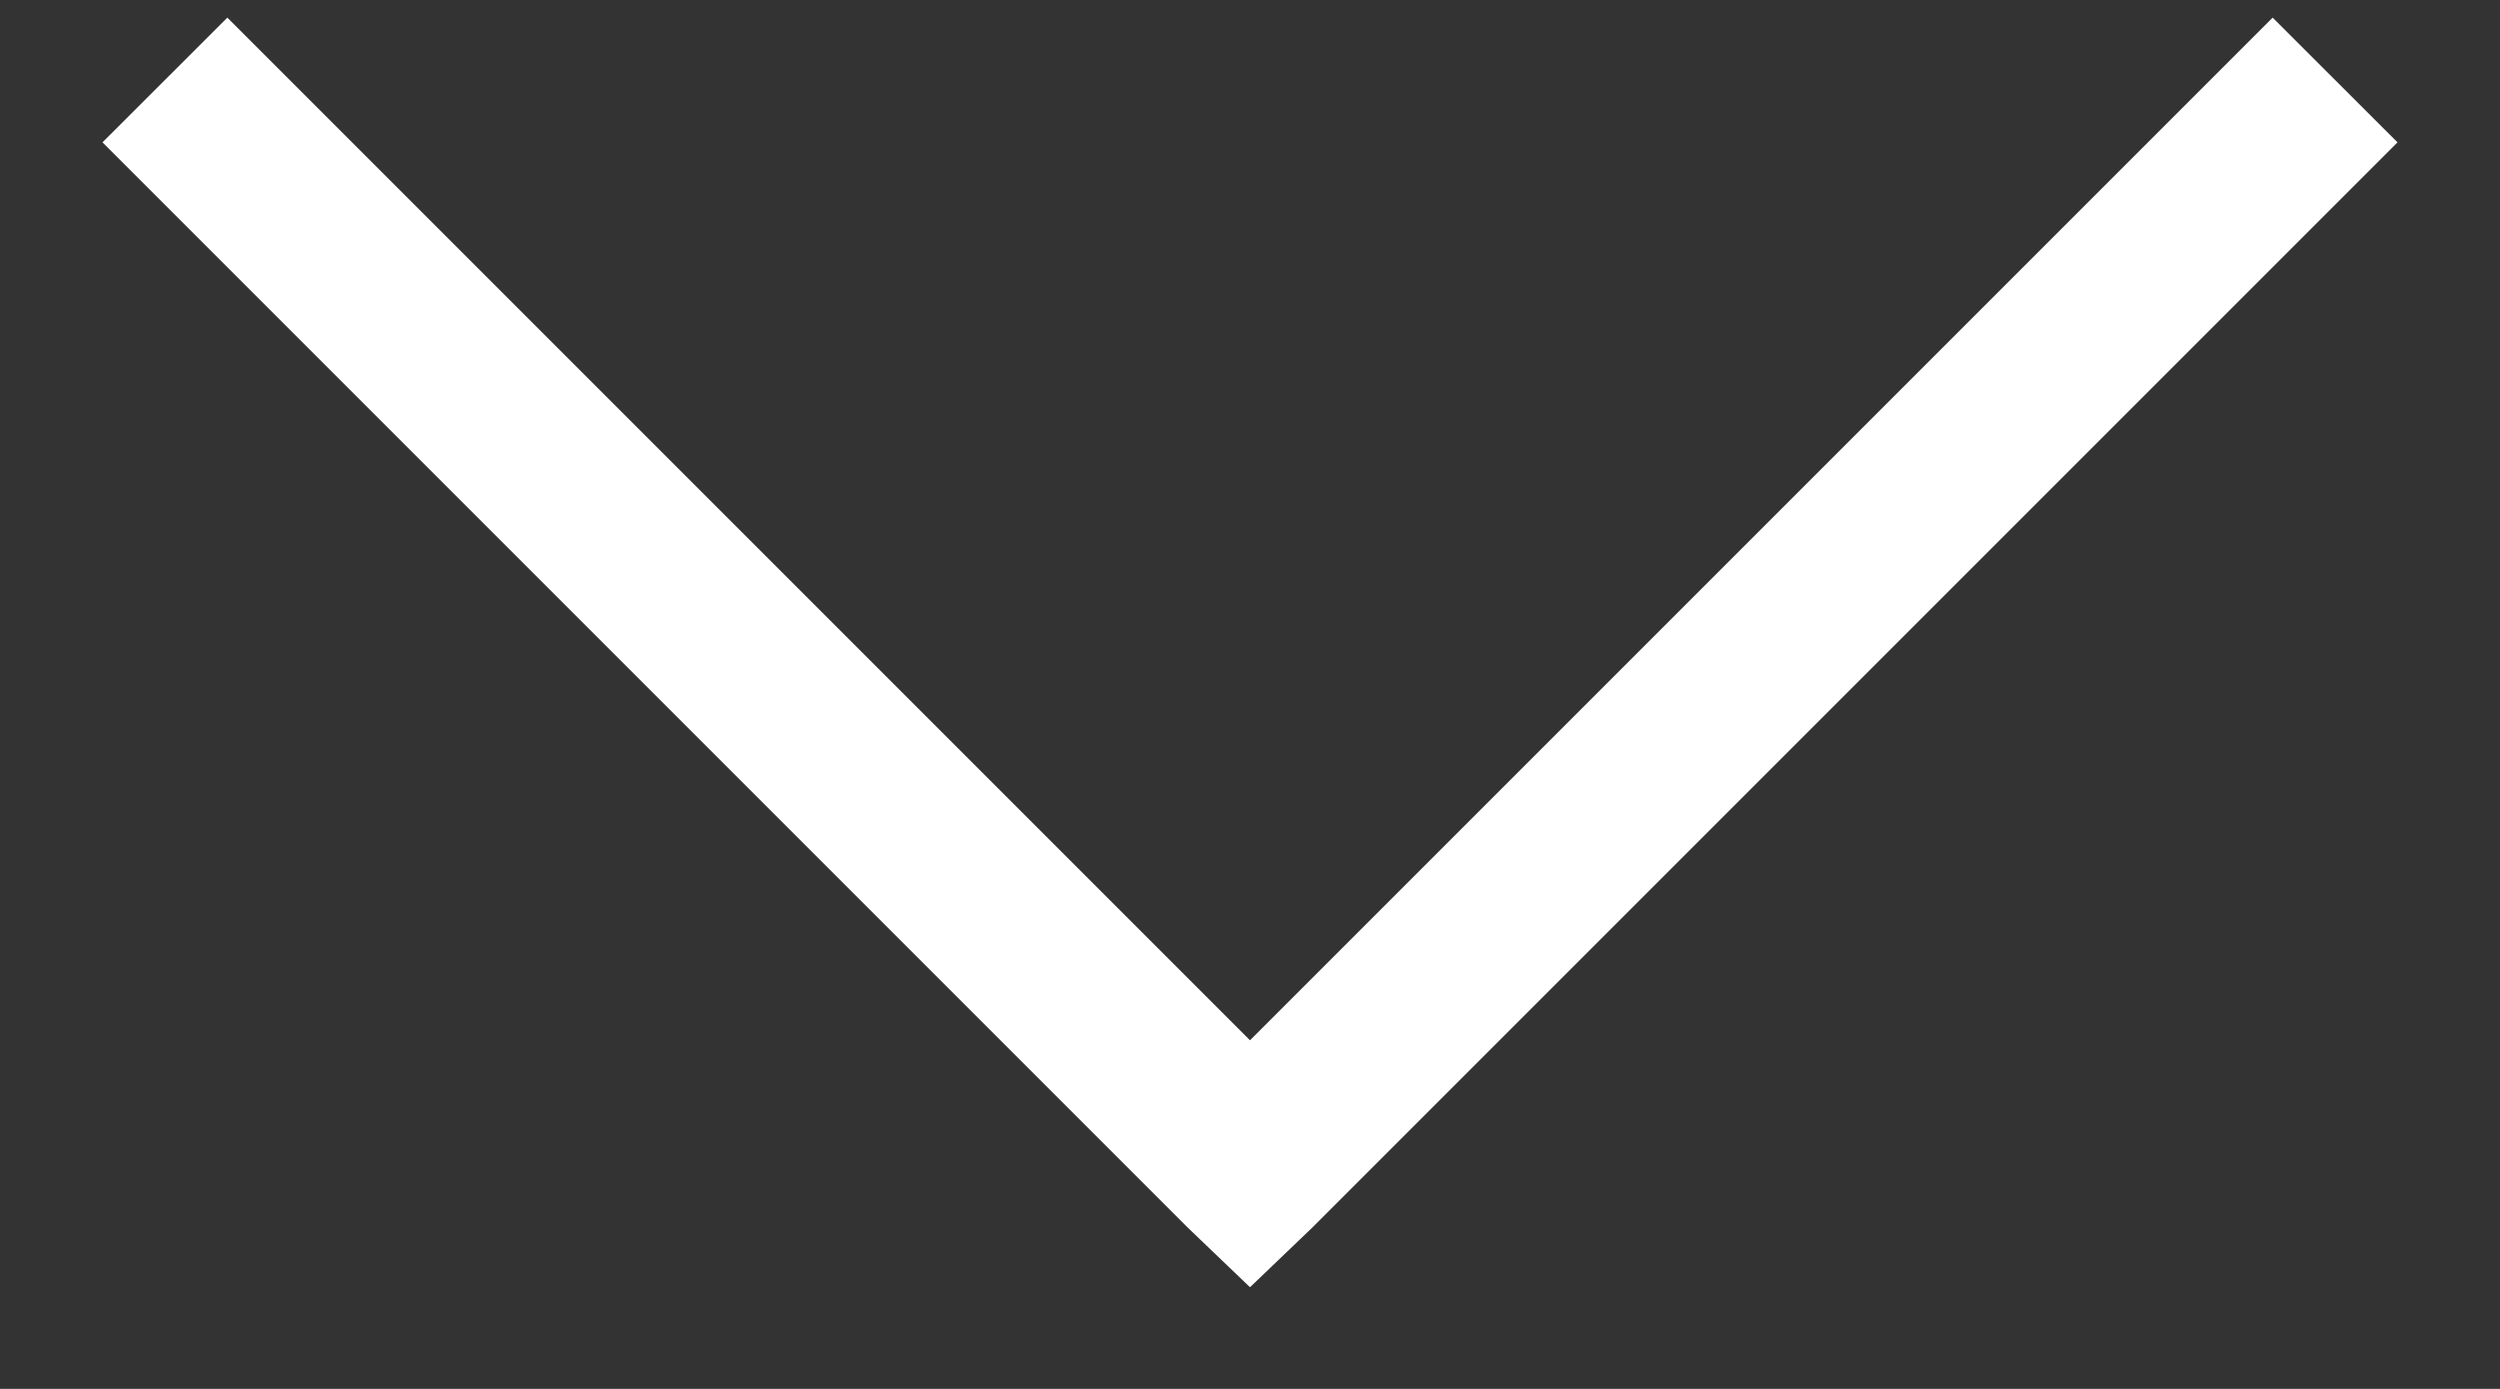
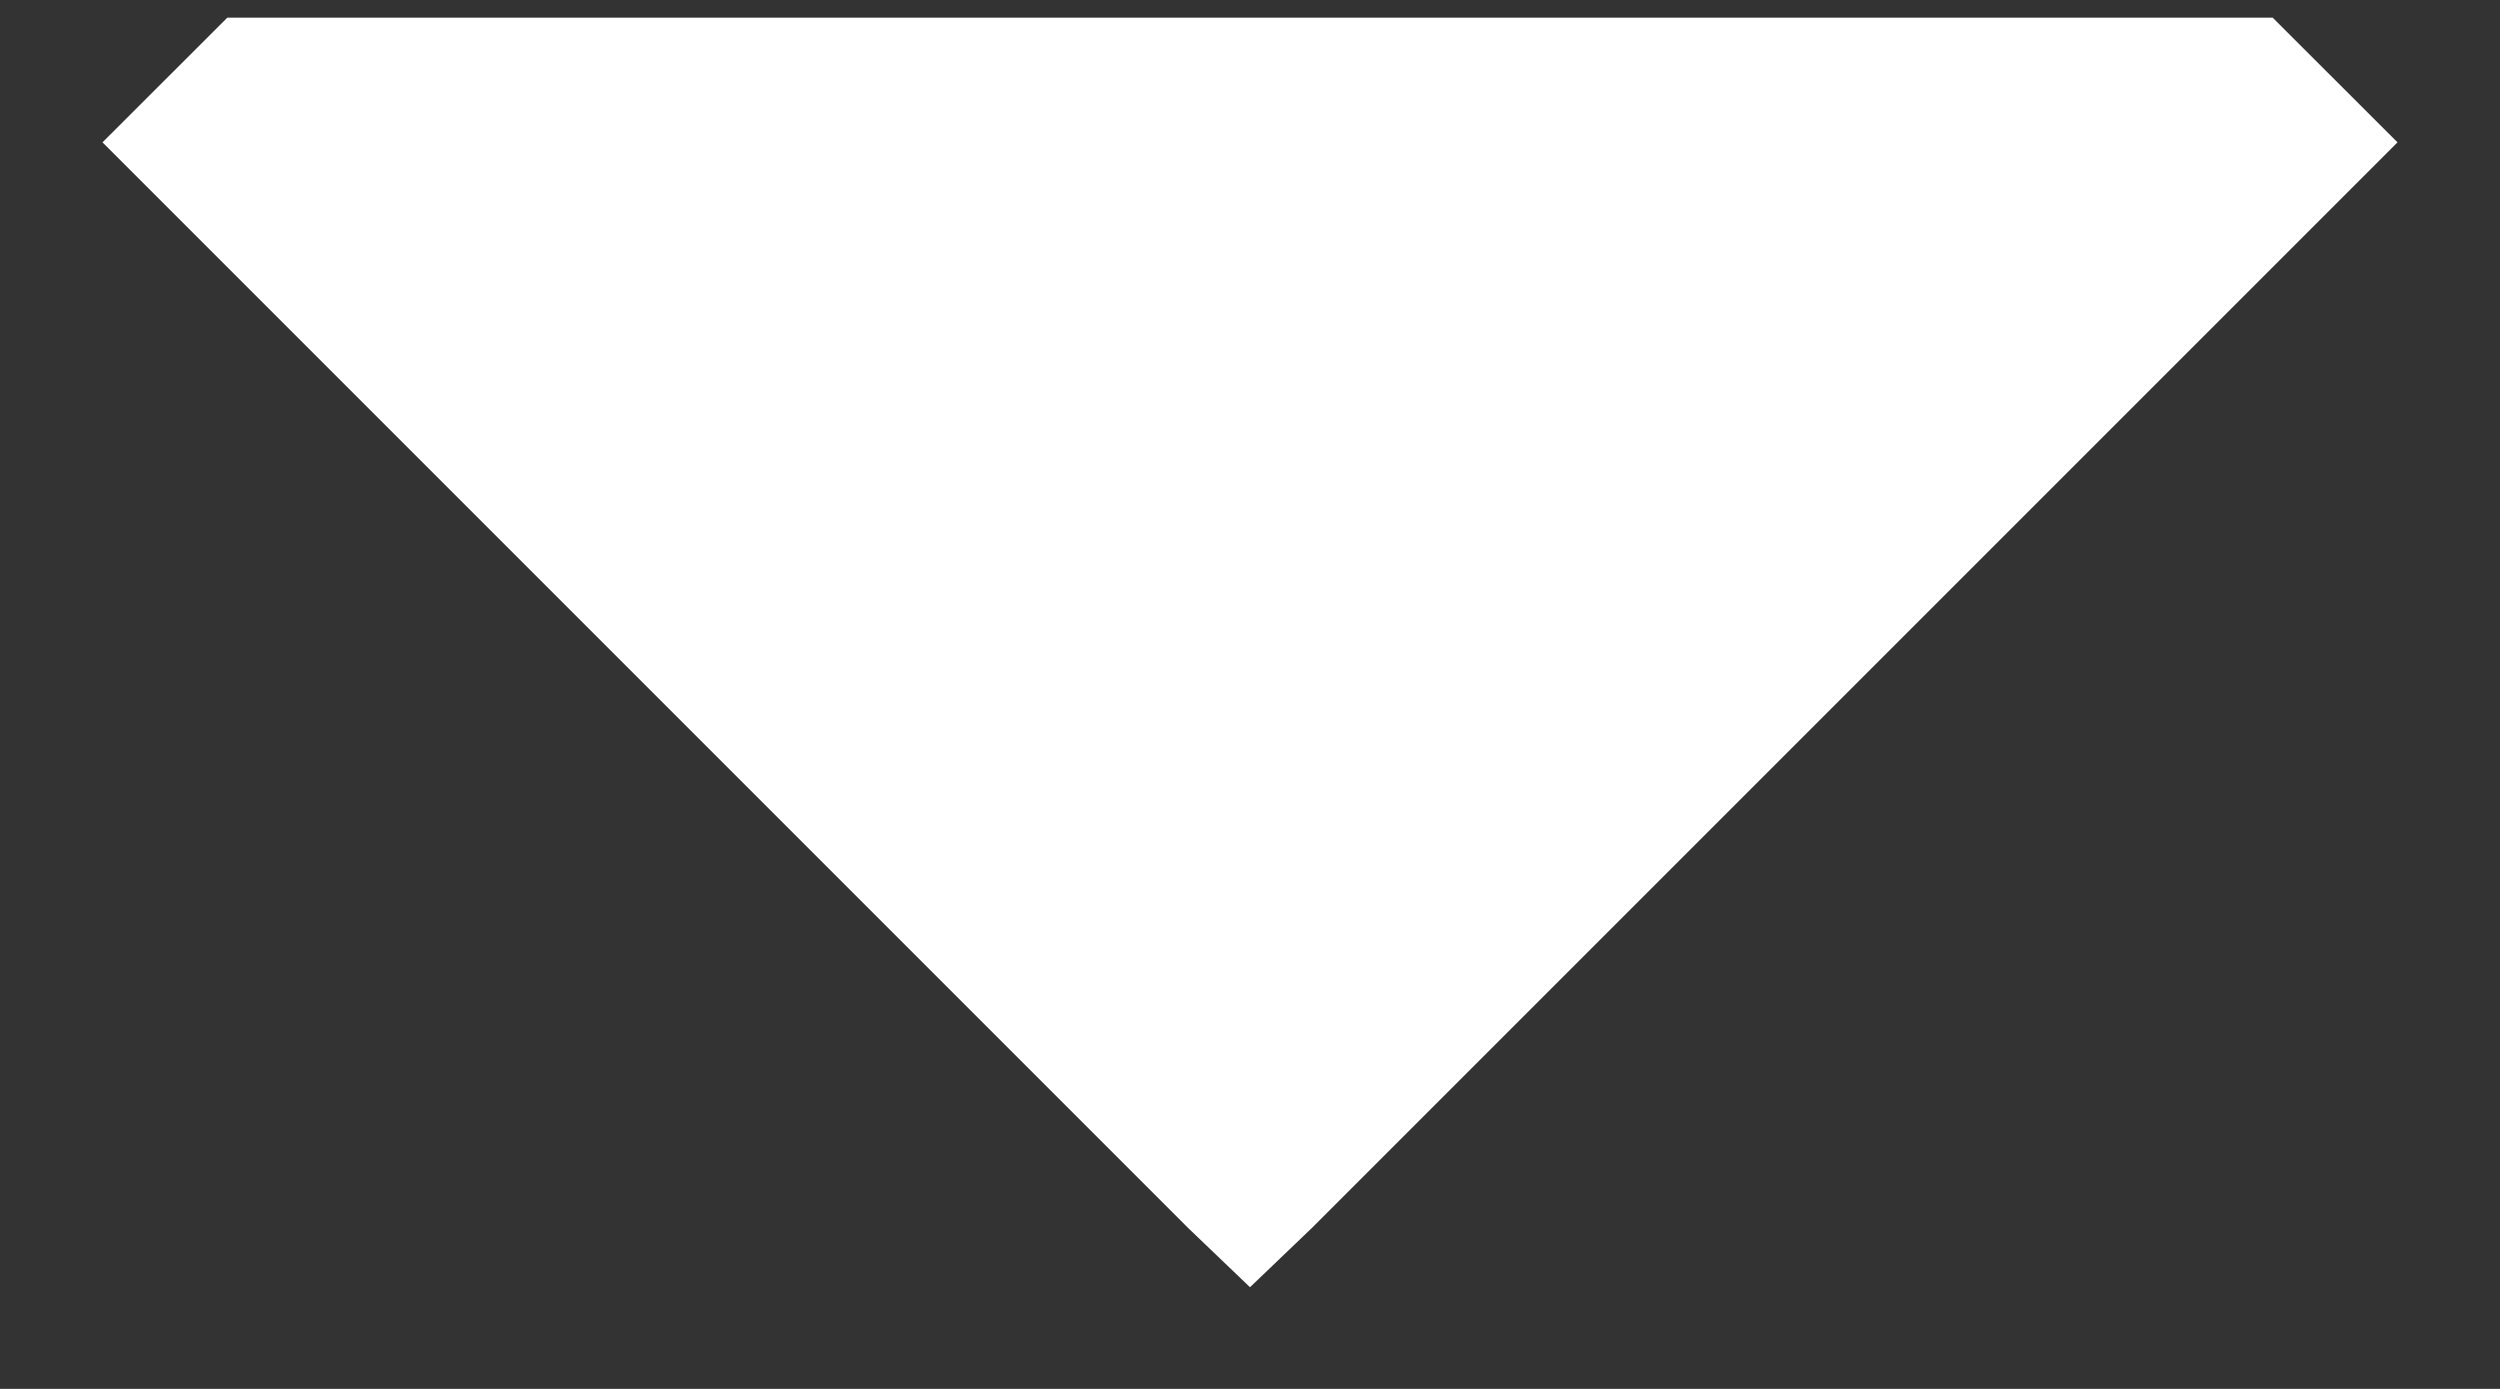
<svg xmlns="http://www.w3.org/2000/svg" width="18" height="10" viewBox="0 0 18 10" fill="none">
  <rect x="0" y="0" width="18" height="10" fill="#333333" stroke="none" />
-   <path d="M1.637 0.127L0.738 1.025L8.551 8.838L9 9.268L9.449 8.838L17.262 1.025L16.363 0.127L9 7.49L1.637 0.127Z" fill="white" />
+   <path d="M1.637 0.127L0.738 1.025L8.551 8.838L9 9.268L9.449 8.838L17.262 1.025L16.363 0.127L1.637 0.127Z" fill="white" />
</svg>